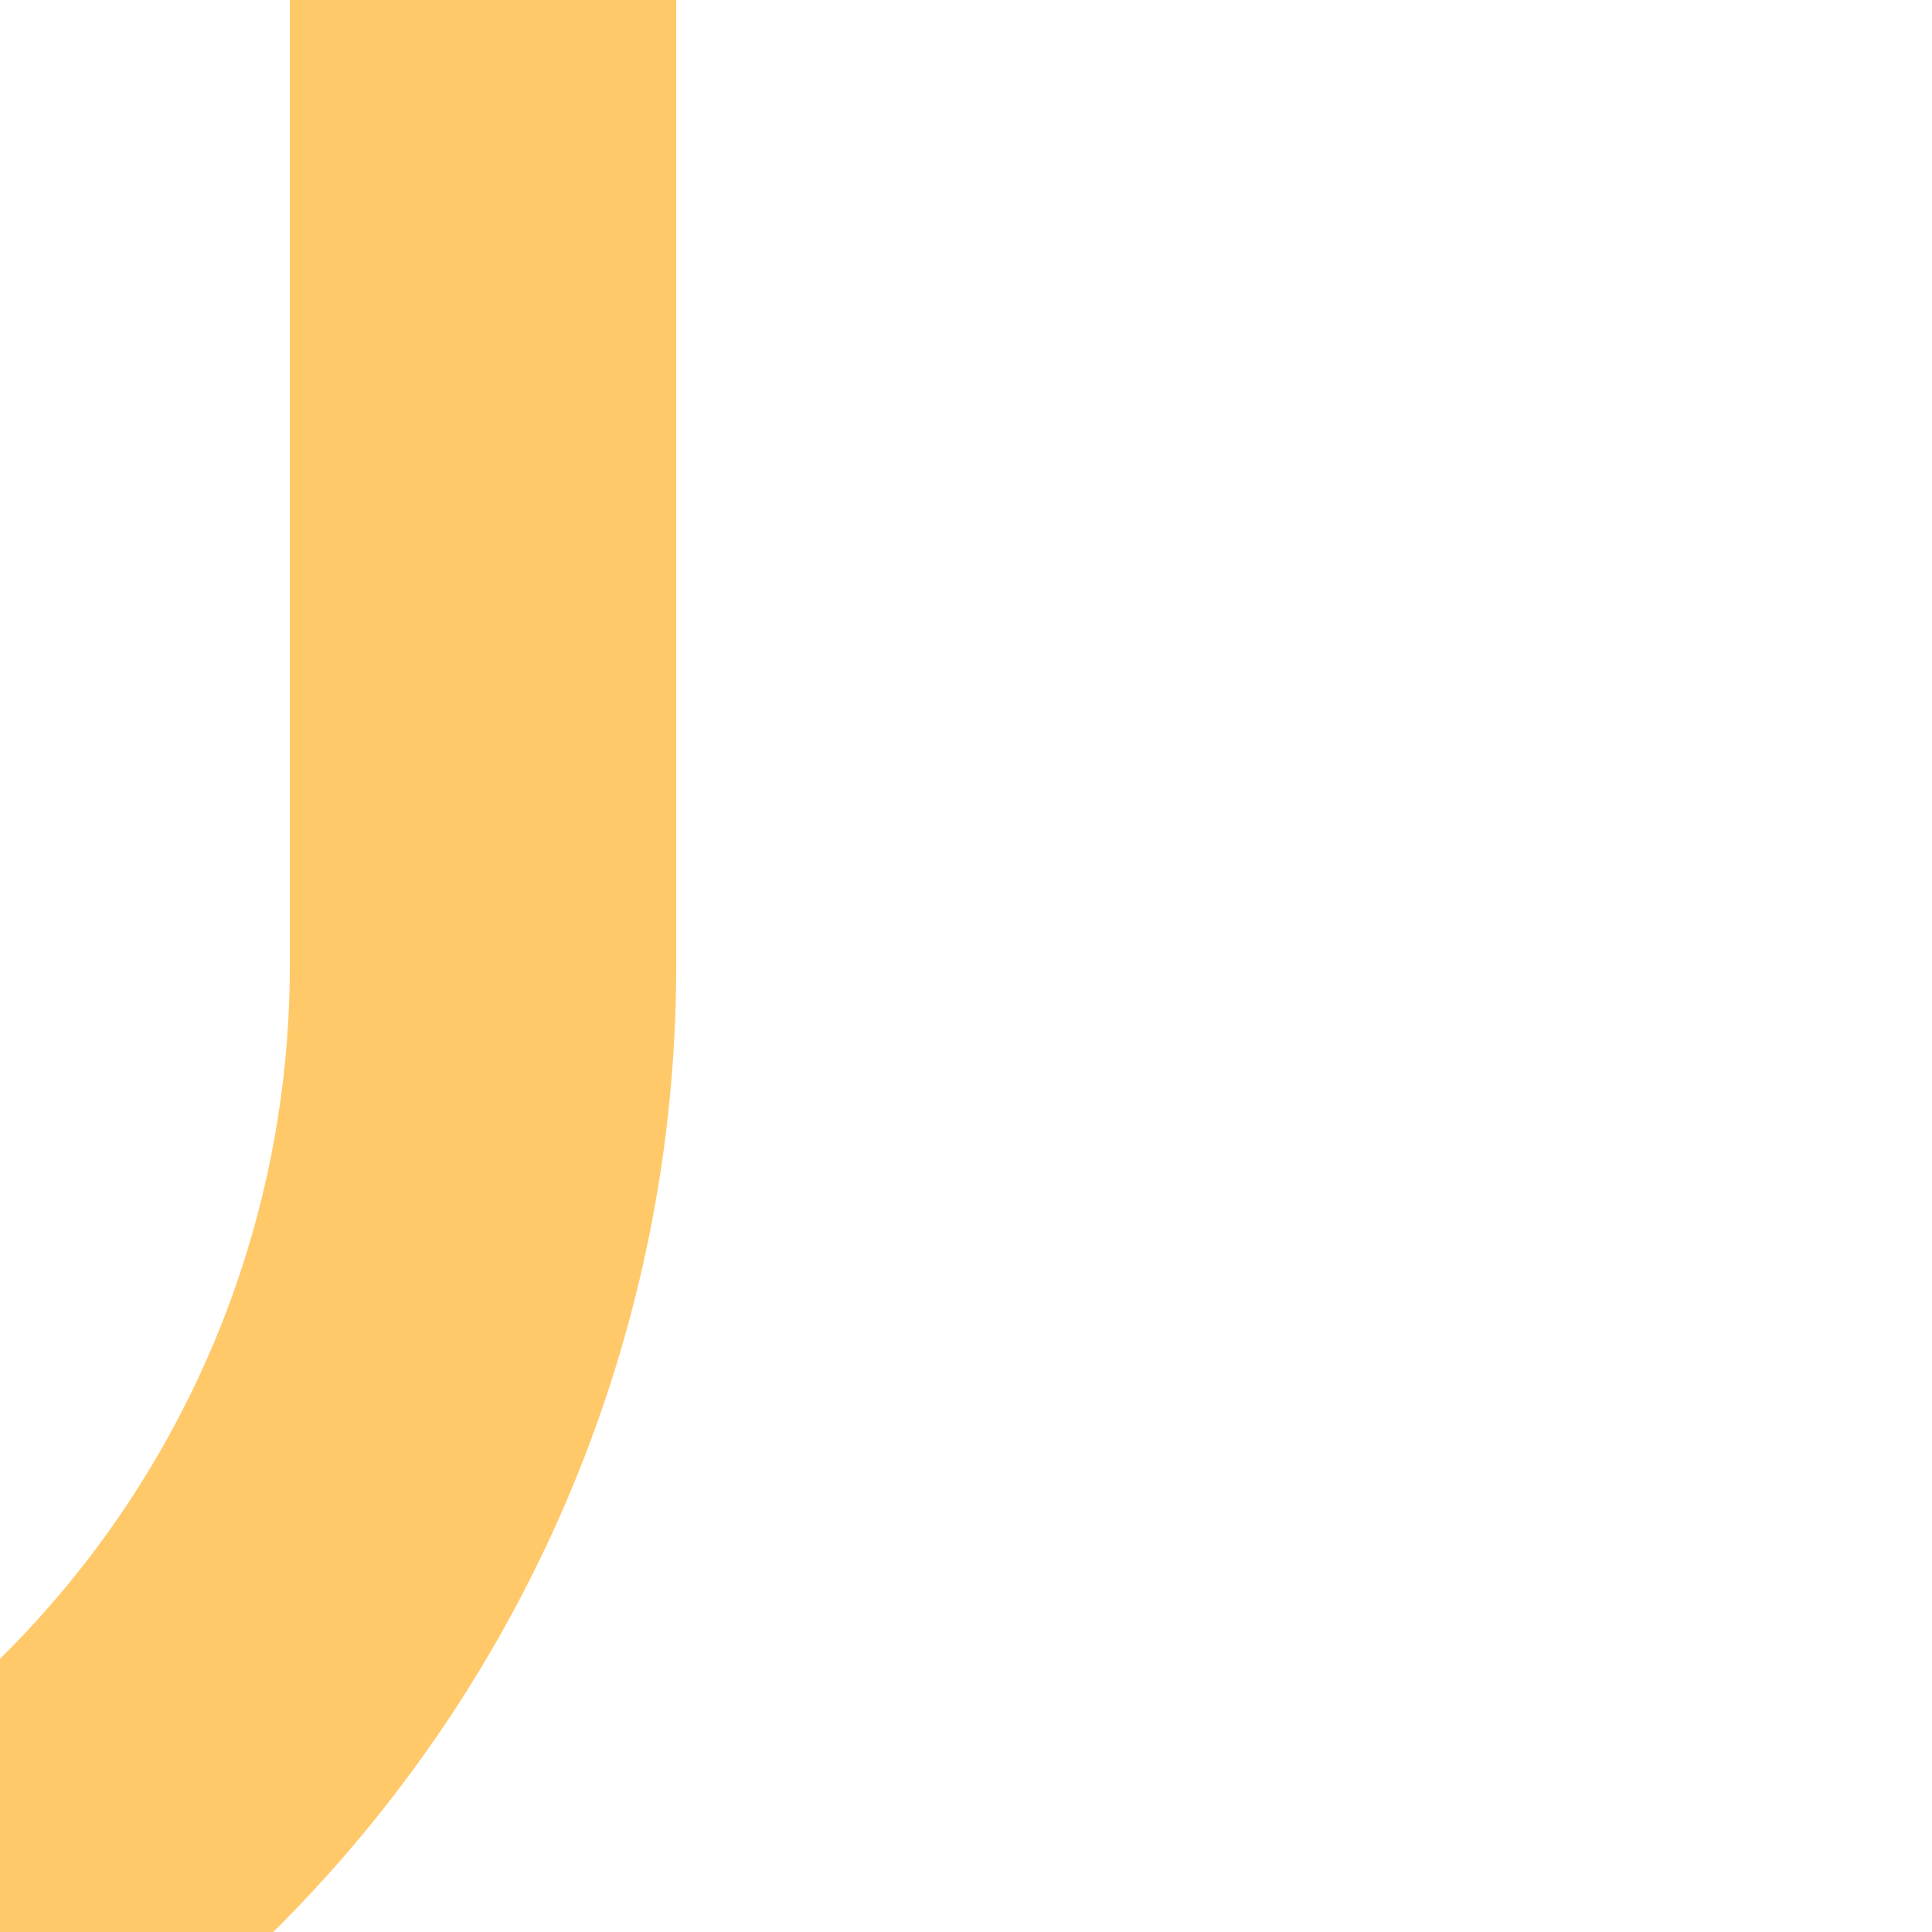
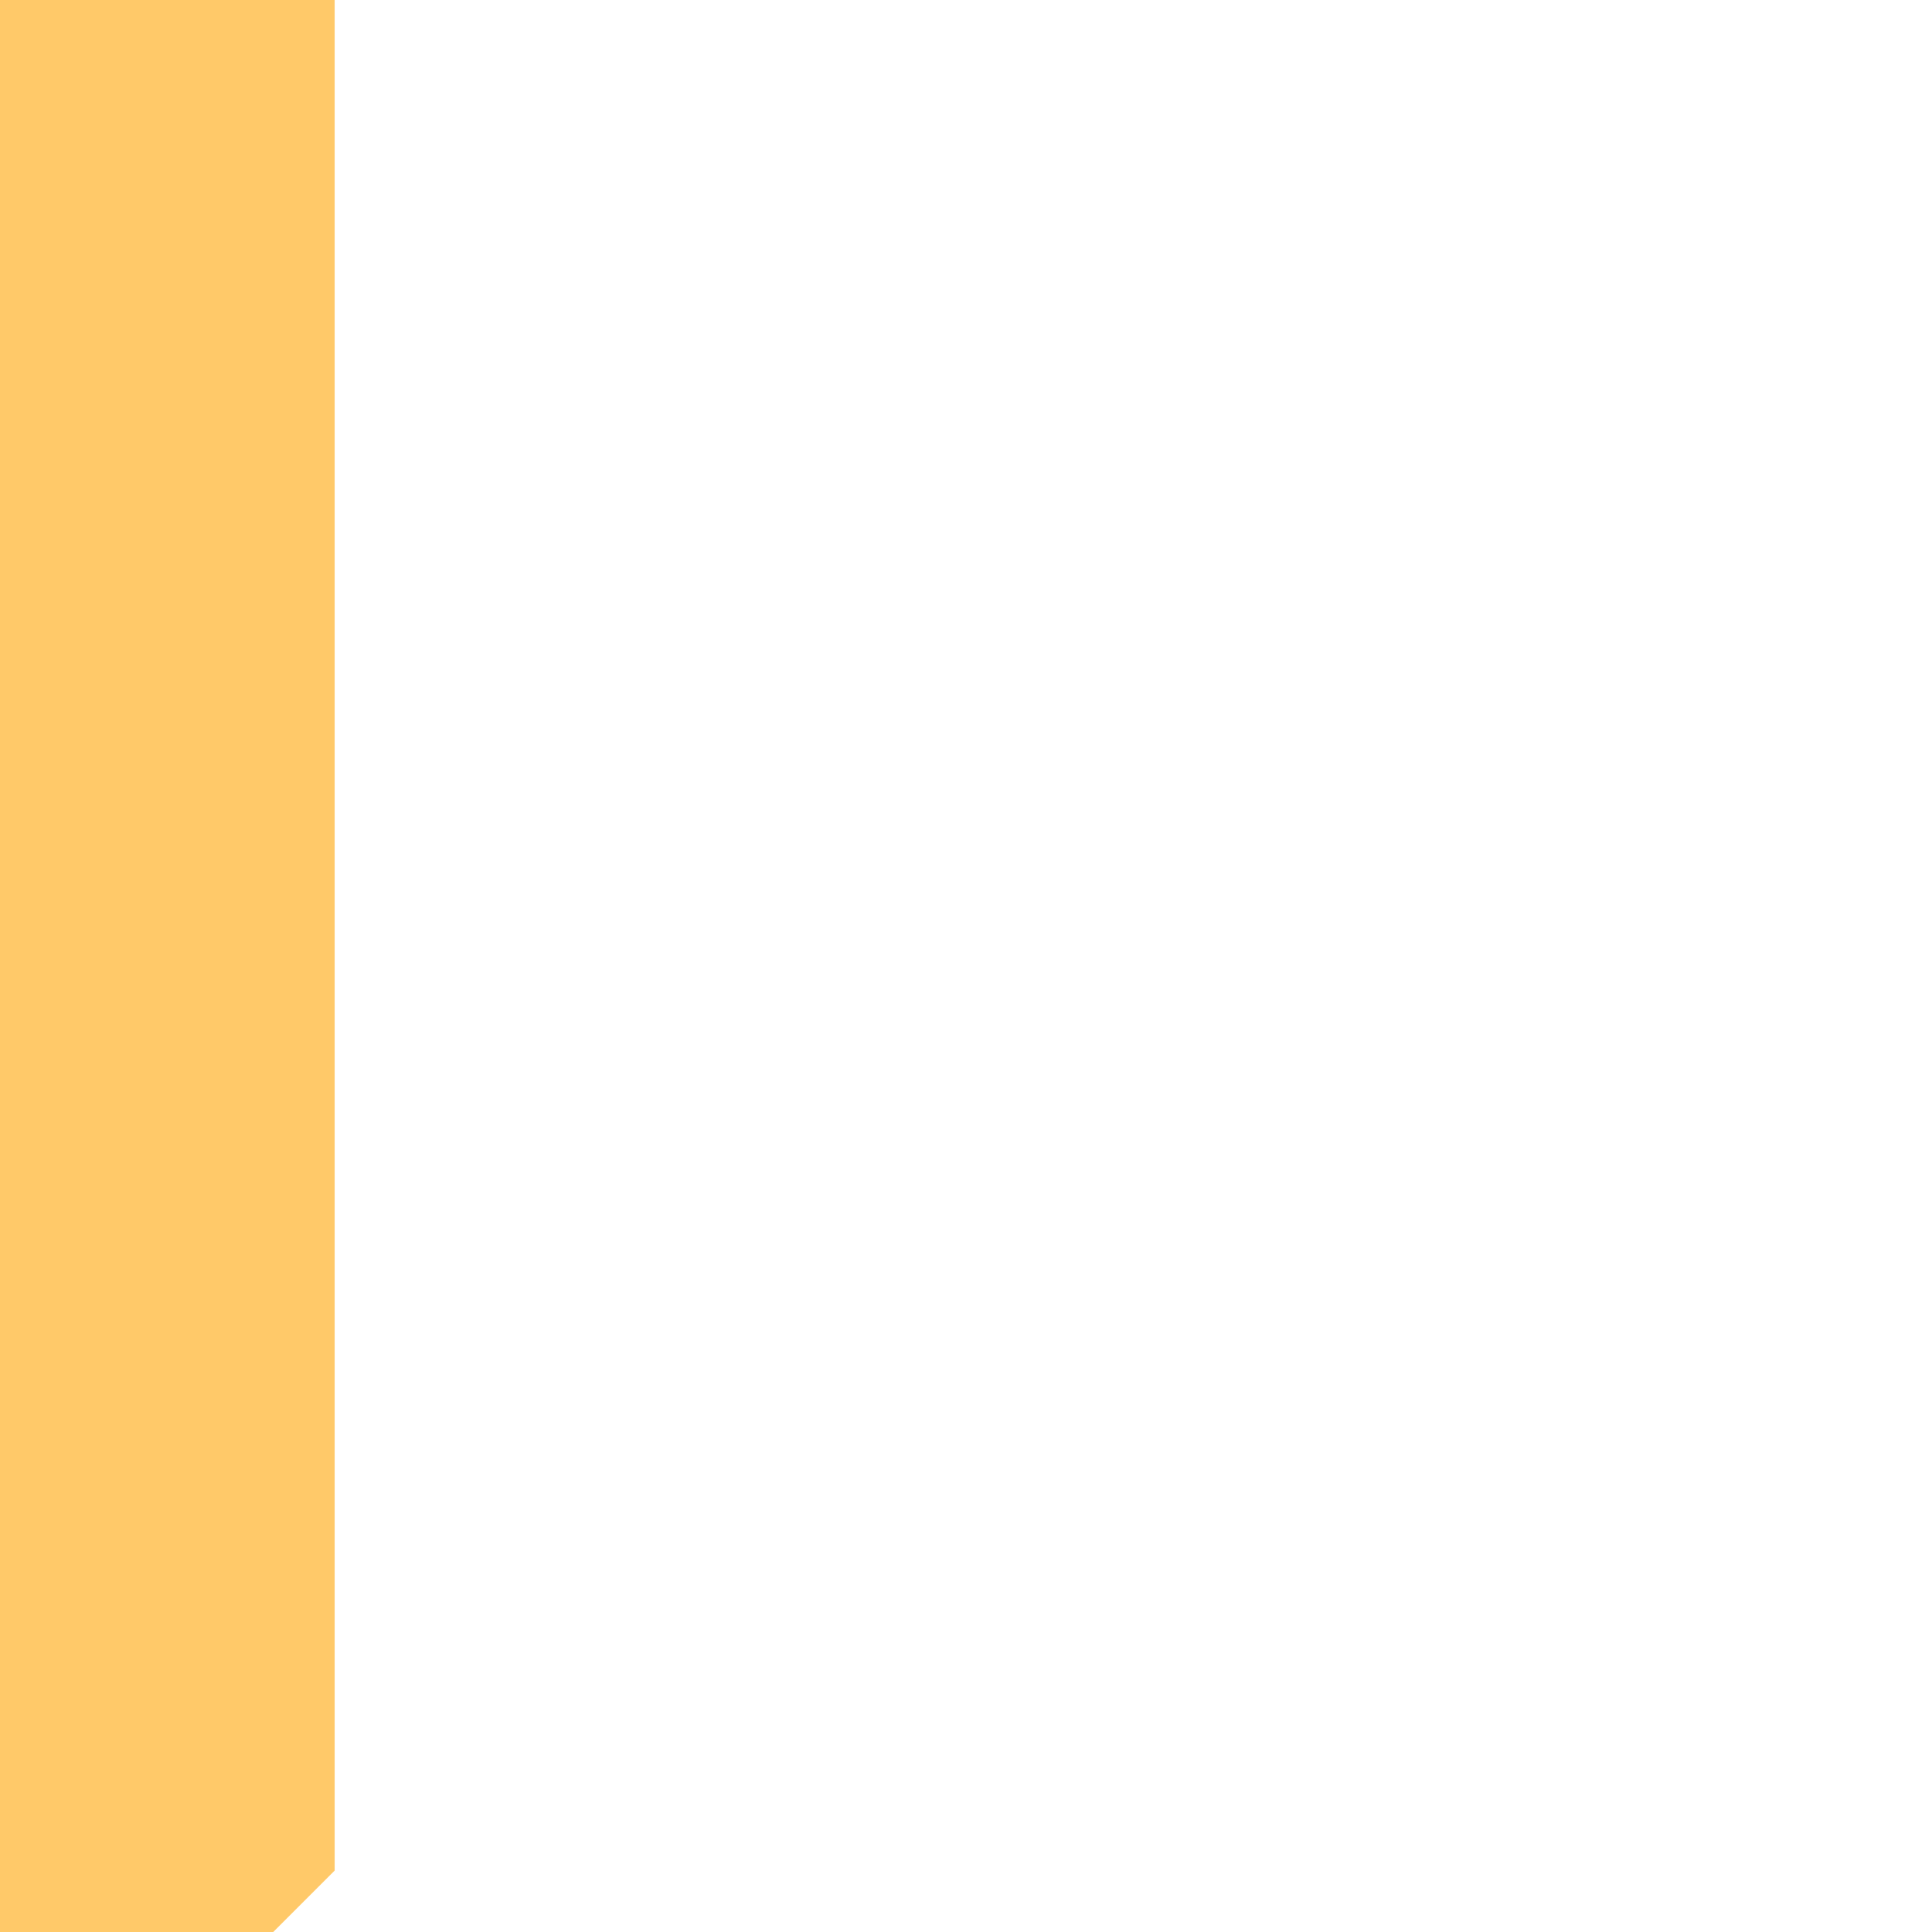
<svg xmlns="http://www.w3.org/2000/svg" width="500" height="500">
  <title>exvSTR3- saffron</title>
-   <path stroke="#FFC969" d="M 0,500 36.61,463.39 A 301.78,301.78 0 0 0 125,250 V 0" stroke-width="100" fill="none" />
+   <path stroke="#FFC969" d="M 0,500 36.61,463.39 V 0" stroke-width="100" fill="none" />
</svg>